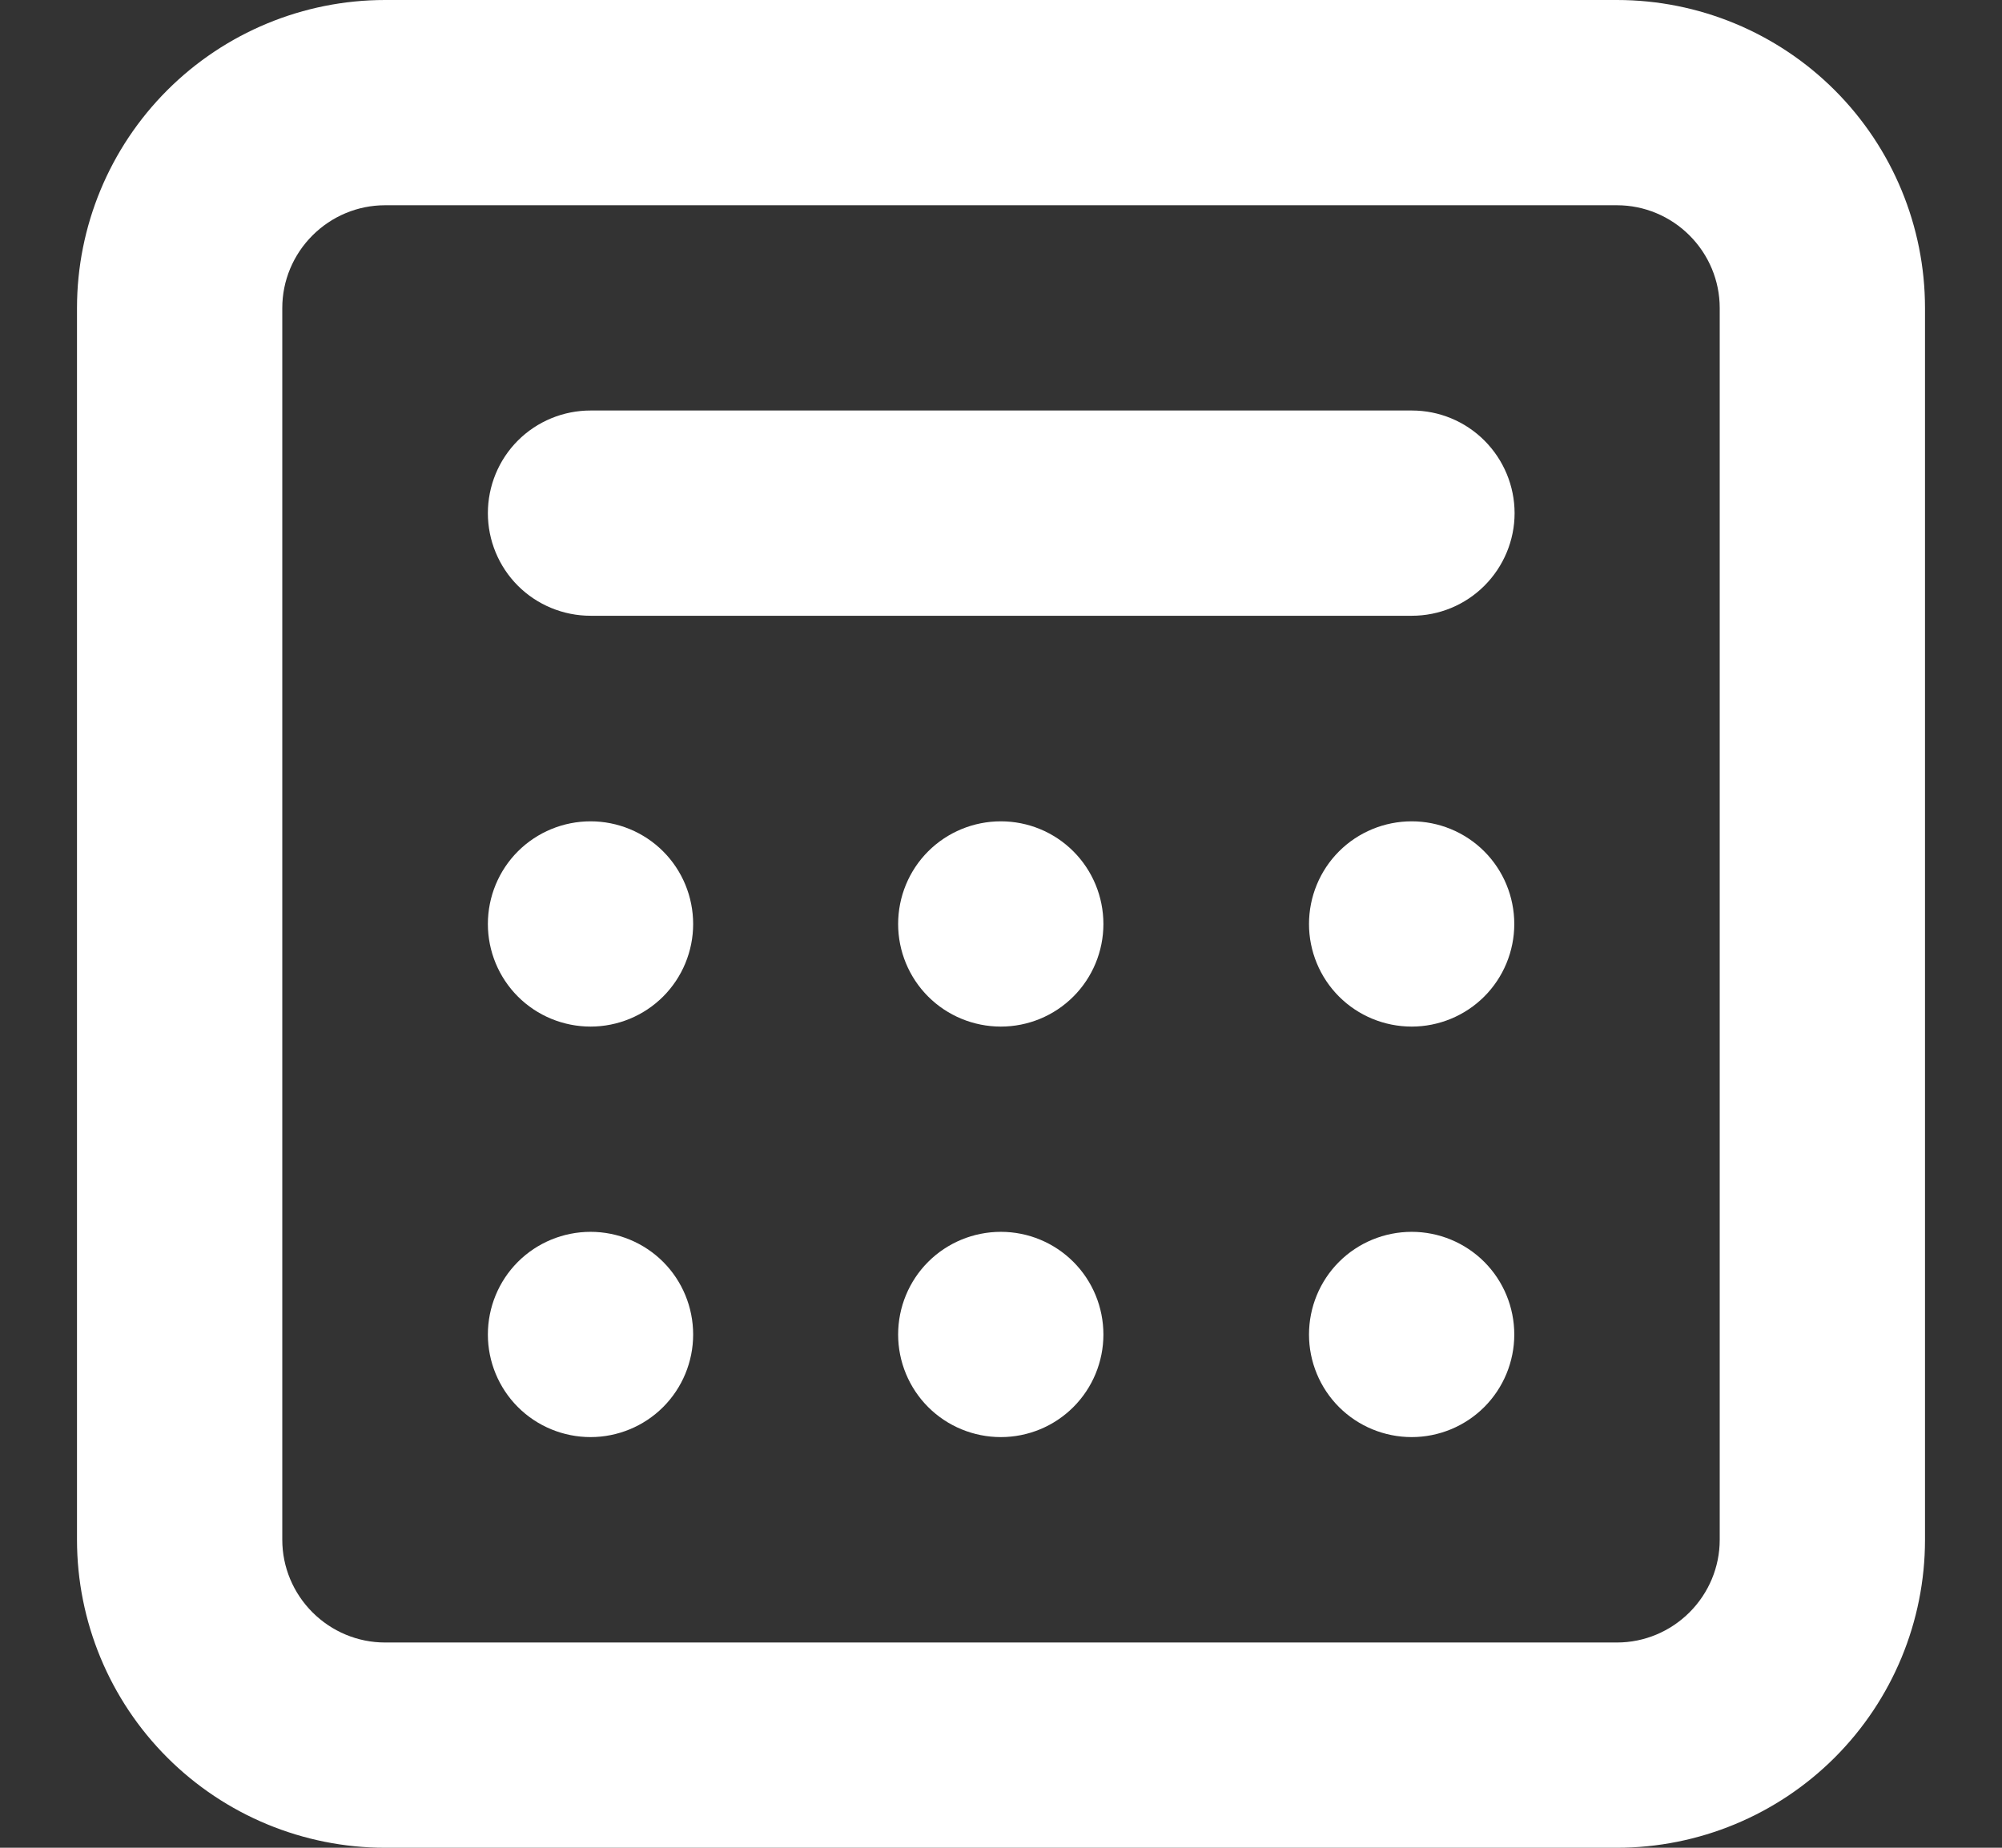
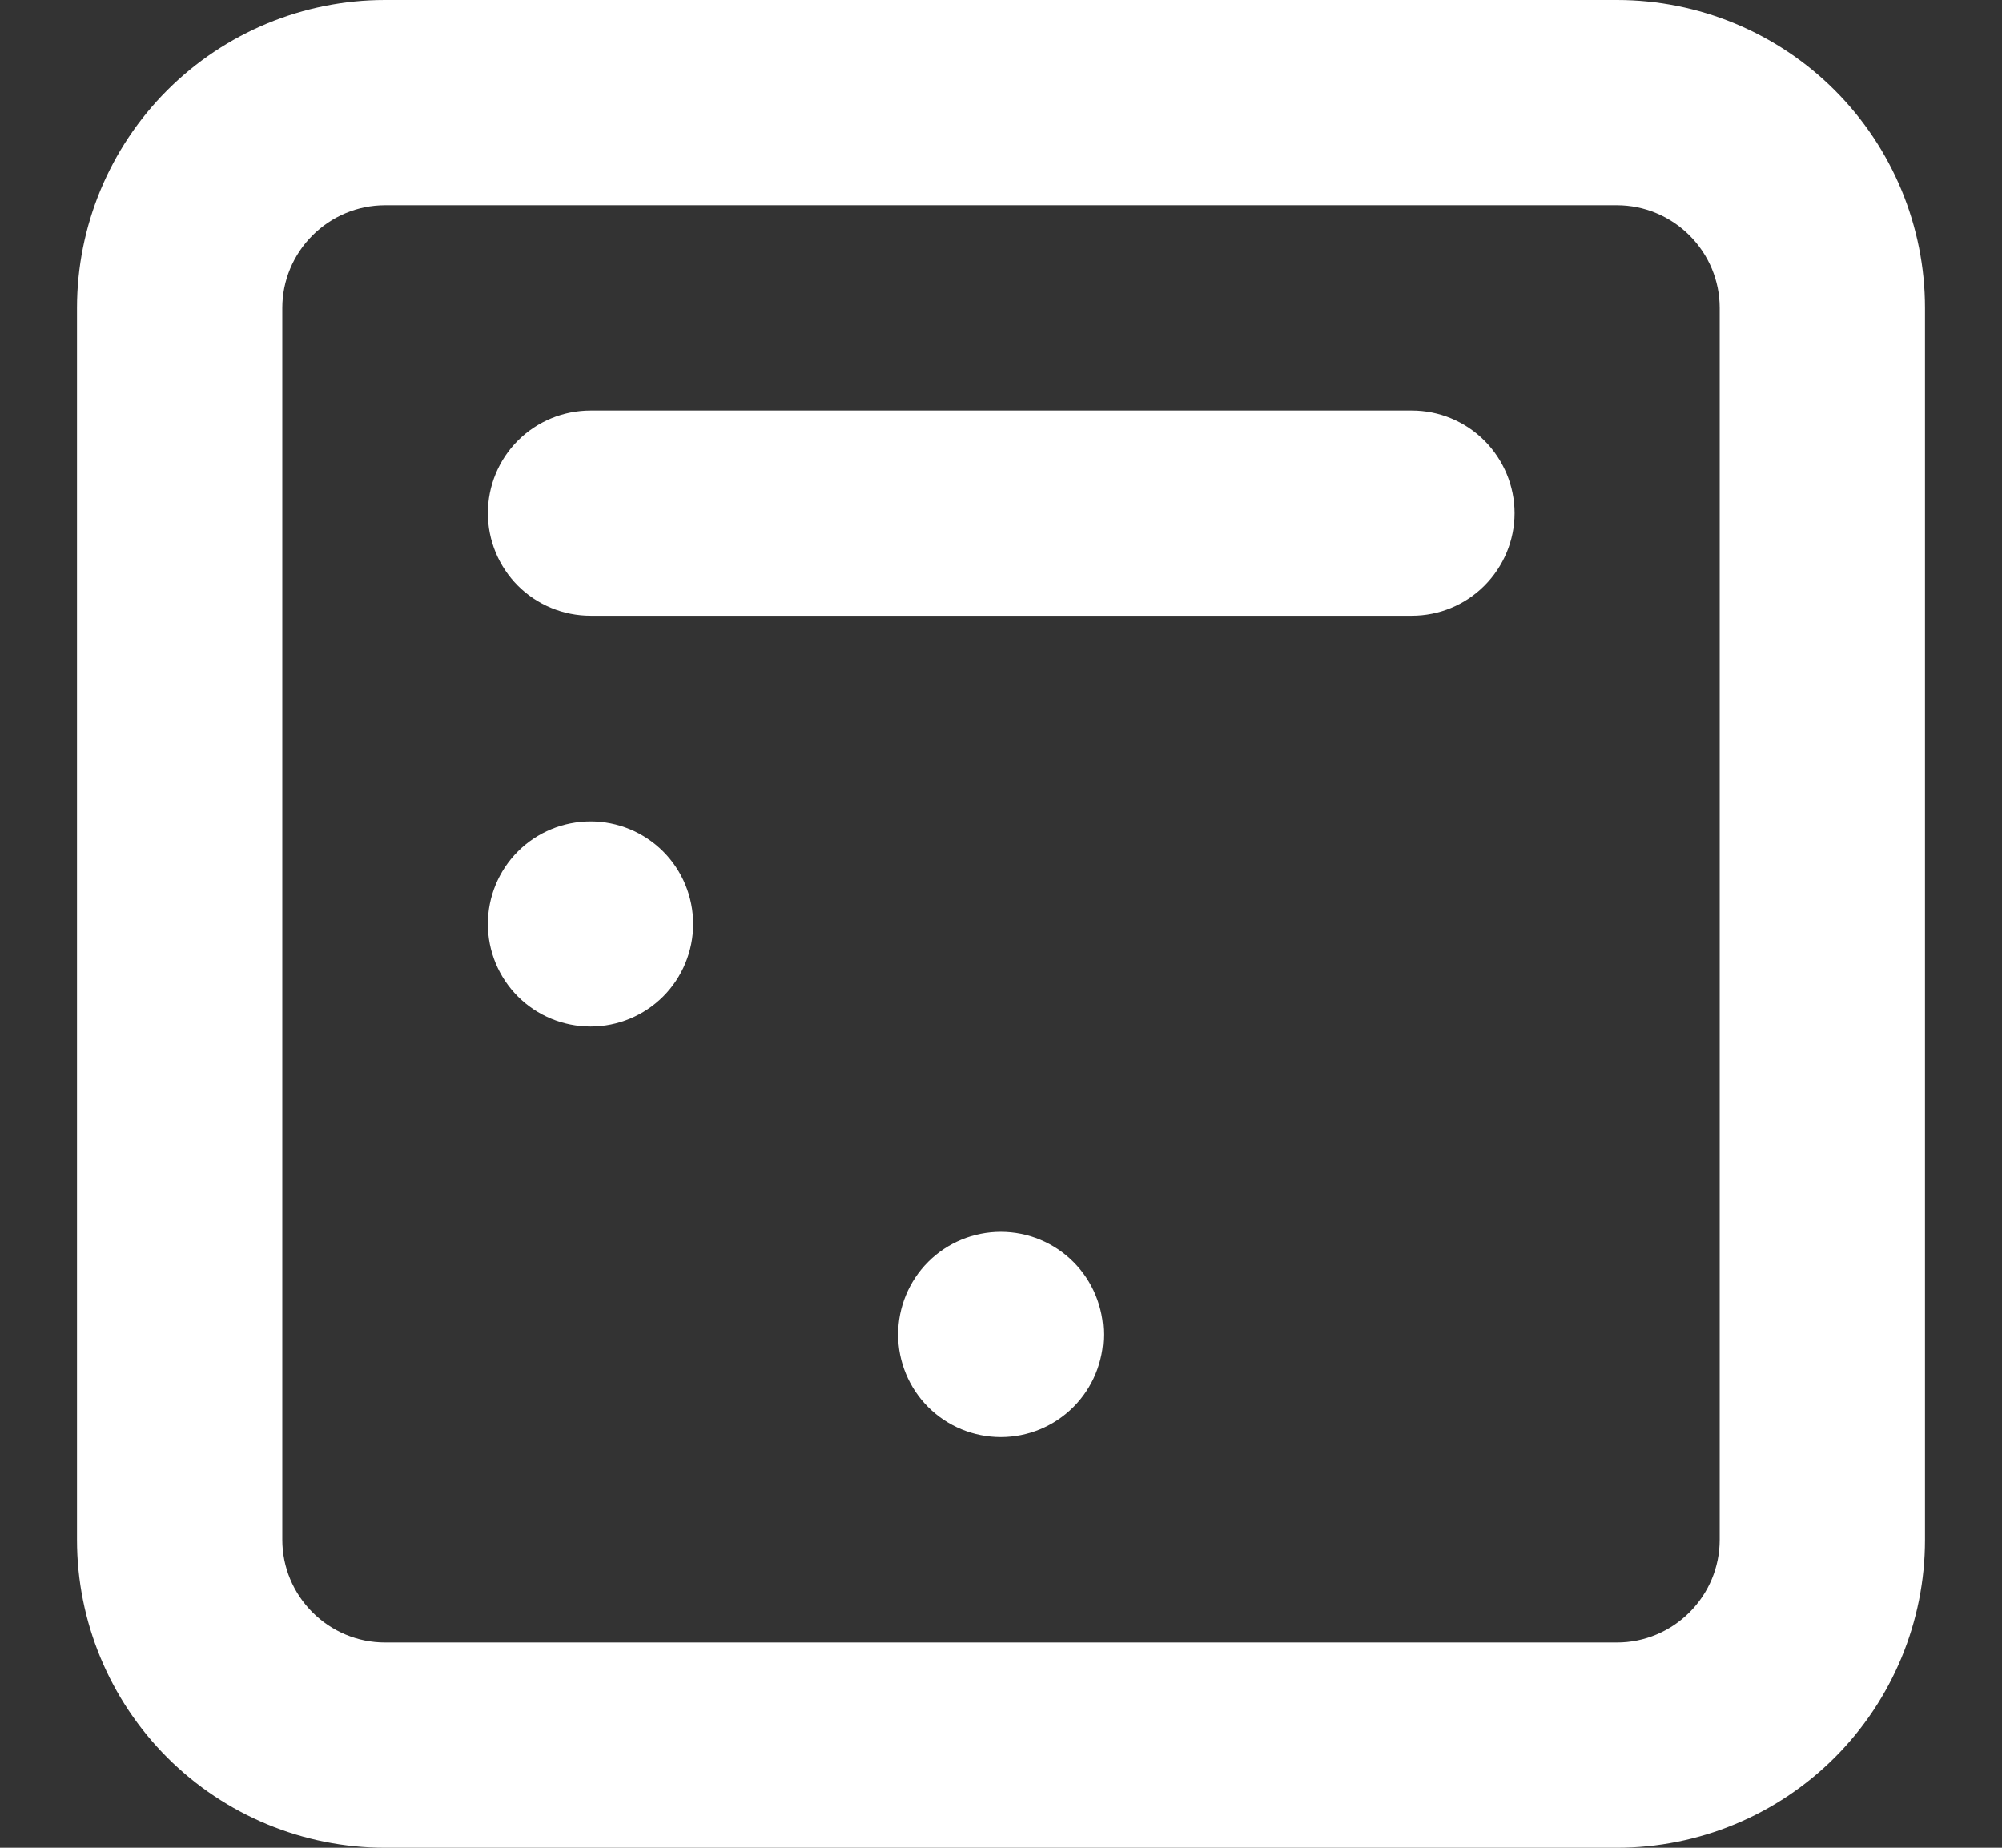
<svg xmlns="http://www.w3.org/2000/svg" width="13" height="12" viewBox="0 0 13 12" fill="none">
  <rect x="0" y="0" width="13" height="12" fill="#333333" stroke="none" />
  <path d="M3.835 6.667C3.658 6.667 3.488 6.597 3.363 6.472C3.238 6.347 3.168 6.177 3.168 6.001C3.168 5.824 3.238 5.654 3.363 5.529C3.488 5.404 3.658 5.334 3.835 5.334C4.011 5.334 4.181 5.404 4.306 5.529C4.431 5.654 4.501 5.824 4.501 6.001C4.501 6.177 4.431 6.347 4.306 6.472C4.181 6.597 4.011 6.667 3.835 6.667Z" fill="white" />
-   <path d="M3.835 9.333C3.658 9.333 3.488 9.263 3.363 9.138C3.238 9.013 3.168 8.843 3.168 8.667C3.168 8.49 3.238 8.32 3.363 8.195C3.488 8.07 3.658 8 3.835 8C4.011 8 4.181 8.07 4.306 8.195C4.431 8.32 4.501 8.49 4.501 8.667C4.501 8.843 4.431 9.013 4.306 9.138C4.181 9.263 4.011 9.333 3.835 9.333Z" fill="white" />
  <path d="M5.832 8.667C5.832 8.843 5.902 9.013 6.027 9.138C6.152 9.263 6.322 9.333 6.499 9.333C6.676 9.333 6.845 9.263 6.97 9.138C7.095 9.013 7.165 8.843 7.165 8.667C7.165 8.49 7.095 8.32 6.97 8.195C6.845 8.07 6.676 8 6.499 8C6.322 8 6.152 8.07 6.027 8.195C5.902 8.32 5.832 8.49 5.832 8.667Z" fill="white" />
-   <path d="M9.167 9.333C8.99 9.333 8.82 9.263 8.695 9.138C8.57 9.013 8.5 8.843 8.5 8.667C8.5 8.49 8.57 8.32 8.695 8.195C8.82 8.07 8.99 8 9.167 8C9.343 8 9.513 8.07 9.638 8.195C9.763 8.32 9.833 8.49 9.833 8.667C9.833 8.843 9.763 9.013 9.638 9.138C9.513 9.263 9.343 9.333 9.167 9.333Z" fill="white" />
-   <path d="M5.832 6.001C5.832 6.177 5.902 6.347 6.027 6.472C6.152 6.597 6.322 6.667 6.499 6.667C6.676 6.667 6.845 6.597 6.97 6.472C7.095 6.347 7.165 6.177 7.165 6.001C7.165 5.824 7.095 5.654 6.97 5.529C6.845 5.404 6.676 5.334 6.499 5.334C6.322 5.334 6.152 5.404 6.027 5.529C5.902 5.654 5.832 5.824 5.832 6.001Z" fill="white" />
-   <path d="M9.167 6.667C8.99 6.667 8.82 6.597 8.695 6.472C8.57 6.347 8.5 6.177 8.5 6.001C8.5 5.824 8.57 5.654 8.695 5.529C8.82 5.404 8.99 5.334 9.167 5.334C9.343 5.334 9.513 5.404 9.638 5.529C9.763 5.654 9.833 5.824 9.833 6.001C9.833 6.177 9.763 6.347 9.638 6.472C9.513 6.597 9.343 6.667 9.167 6.667Z" fill="white" />
  <path d="M3.835 2.666C3.658 2.666 3.488 2.736 3.363 2.861C3.238 2.986 3.168 3.156 3.168 3.333C3.168 3.509 3.238 3.679 3.363 3.804C3.488 3.929 3.658 3.999 3.835 3.999H9.168C9.345 3.999 9.514 3.929 9.639 3.804C9.764 3.679 9.835 3.509 9.835 3.333C9.835 3.156 9.764 2.986 9.639 2.861C9.514 2.736 9.345 2.666 9.168 2.666H3.835Z" fill="white" />
  <path fill-rule="evenodd" clip-rule="evenodd" d="M2.5 0C1.97 0 1.461 0.211 1.086 0.586C0.711 0.961 0.5 1.47 0.5 2V10C0.5 10.53 0.711 11.039 1.086 11.414C1.461 11.789 1.97 12 2.5 12H10.5C11.03 12 11.539 11.789 11.914 11.414C12.289 11.039 12.5 10.53 12.5 10V2C12.5 1.47 12.289 0.961 11.914 0.586C11.539 0.211 11.03 0 10.5 0H2.5ZM10.5 1.333H2.5C2.323 1.333 2.154 1.404 2.029 1.529C1.904 1.654 1.833 1.823 1.833 2V10C1.833 10.177 1.904 10.346 2.029 10.471C2.154 10.596 2.323 10.667 2.5 10.667H10.5C10.677 10.667 10.846 10.596 10.971 10.471C11.096 10.346 11.167 10.177 11.167 10V2C11.167 1.823 11.096 1.654 10.971 1.529C10.846 1.404 10.677 1.333 10.5 1.333Z" fill="white" />
</svg>